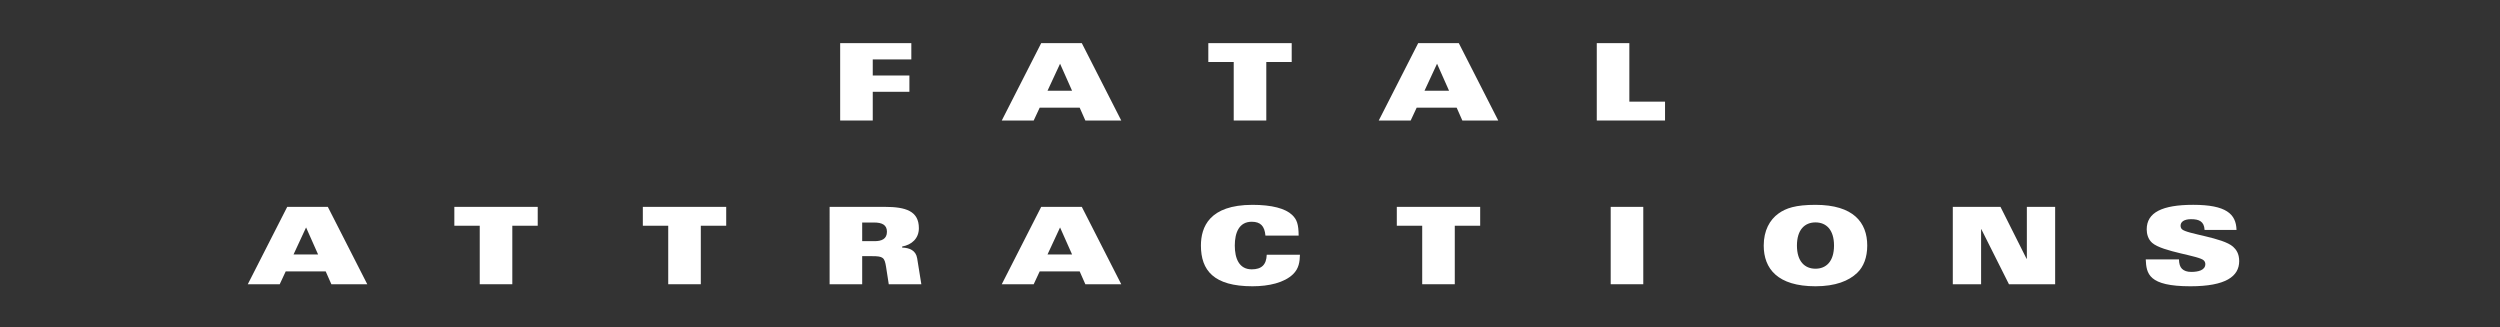
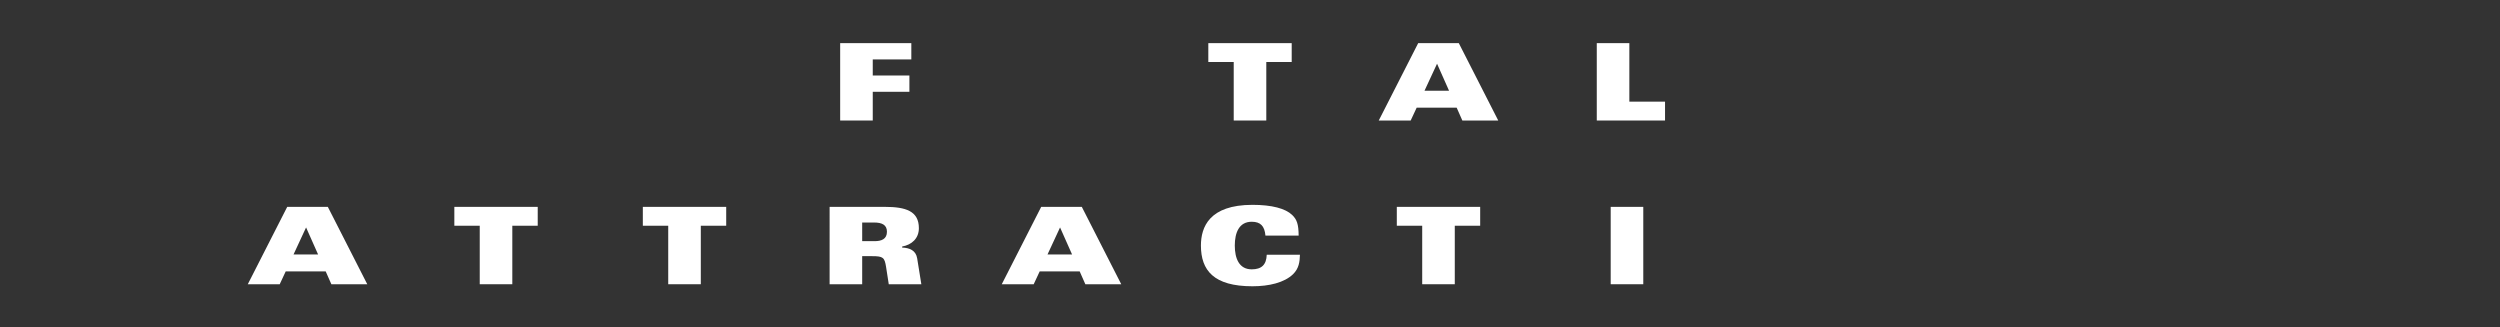
<svg xmlns="http://www.w3.org/2000/svg" version="1.1" id="Ebene_1" x="0px" y="0px" width="595.276px" height="77.953px" viewBox="0 0 595.276 77.953" enable-background="new 0 0 595.276 77.953" xml:space="preserve">
  <rect x="0" y="0" width="595.276" height="77.953" fill="#333333" stroke="none" />
-   <polygon fill="#FFFFFF" points="464.982,67.68 471.719,67.68 471.719,54.565 471.77,54.565 478.354,67.68 489.351,67.68   489.351,49.257 482.614,49.257 482.614,61.608 482.539,61.608 476.337,49.257 464.982,49.257 " />
-   <path fill="#FFFFFF" d="M510.924,61.76c0.153,3.419,0.638,6.405,10.64,6.405c8.396,0,11.611-2.348,11.611-5.997  c0-1.786-0.74-2.781-1.455-3.419c-2.449-2.194-10.972-3.011-12.171-4.159c-0.23-0.204-0.332-0.562-0.332-0.842  c0-0.944,0.867-1.557,2.501-1.557c0.969,0,1.735,0.128,2.271,0.511c0.562,0.382,0.894,1.02,0.944,2.041h7.604  c-0.103-3.802-2.476-5.971-10.31-5.971c-7.374,0-11.074,1.812-11.074,5.842c0,1.048,0.307,2.349,1.302,3.216  c2.475,2.169,11.277,3.036,12.324,4.211c0.205,0.229,0.332,0.51,0.332,0.842c0,1.48-1.735,1.862-3.343,1.862  c-1.021,0-1.71-0.256-2.22-0.74c-0.485-0.483-0.689-1.224-0.715-2.245H510.924z" />
  <path fill="#FFFFFF" d="M59,67.681h7.604l1.429-3.062h9.518l1.352,3.062h8.549l-9.391-18.423h-9.67L59,67.681z M69.896,60.586  l2.985-6.43l2.858,6.43H69.896z" />
  <polygon fill="#FFFFFF" points="114.23,67.68 121.987,67.68 121.987,53.749 128.036,53.749 128.036,49.257 108.184,49.257   108.184,53.749 114.23,53.749 " />
  <polygon fill="#FFFFFF" points="159.112,67.68 166.869,67.68 166.869,53.749 172.917,53.749 172.917,49.257 153.065,49.257   153.065,53.749 159.112,53.749 " />
  <path fill="#FFFFFF" d="M205.296,52.983h2.832c1.889,0,3.062,0.562,3.062,2.194c0,1.734-1.275,2.245-2.934,2.245h-2.96V52.983z   M197.539,67.68h7.757v-6.686h2.348c2.653,0,2.985,0.307,3.342,2.578l0.638,4.107h7.757l-0.995-6.175  c-0.306-1.863-1.786-2.501-3.572-2.553v-0.254c2.296-0.408,3.98-1.939,3.98-4.363c0-4.083-3.113-5.078-8.139-5.078h-13.116V67.68z" />
  <polygon fill="#FFFFFF" points="200.054,28.695 207.811,28.695 207.811,21.857 216.538,21.857 216.538,17.978 207.811,17.978   207.811,14.15 216.997,14.15 216.997,10.272 200.054,10.272 " />
  <path fill="#FFFFFF" d="M238.53,67.681h7.604l1.429-3.062h9.518l1.352,3.062h8.549l-9.391-18.423h-9.67L238.53,67.681z   M249.426,60.586l2.985-6.43l2.858,6.43H249.426z" />
-   <path fill="#FFFFFF" d="M238.531,28.695h7.604l1.429-3.062h9.518l1.352,3.062h8.549l-9.391-18.423h-9.67L238.531,28.695z   M249.427,21.602l2.985-6.43l2.858,6.43H249.427z" />
  <path fill="#FFFFFF" d="M309.223,56.095c-0.026-2.705-0.408-3.828-1.558-4.925c-1.606-1.531-4.821-2.396-9.44-2.396  c-10.308,0-12.273,5.332-12.273,9.694c0,5.896,3.036,9.696,12.273,9.696c3.955,0,7.579-0.867,9.646-2.857  c1.43-1.378,1.607-2.984,1.658-4.644h-7.909c-0.078,2.373-1.226,3.47-3.572,3.47c-3.011,0-4.032-2.602-4.032-5.665  c0-3.061,1.021-5.665,4.032-5.665c2.092,0,3.062,1.021,3.266,3.292H309.223z" />
  <polygon fill="#FFFFFF" points="293.761,28.695 301.518,28.695 301.518,14.763 307.565,14.763 307.565,10.272 287.714,10.272   287.714,14.763 293.761,14.763 " />
  <polygon fill="#FFFFFF" points="338.642,67.68 346.398,67.68 346.398,53.749 352.446,53.749 352.446,49.257 332.595,49.257   332.595,53.749 338.642,53.749 " />
  <path fill="#FFFFFF" d="M328.295,28.695h7.604l1.429-3.062h9.519l1.352,3.062h8.55l-9.392-18.423h-9.67L328.295,28.695z   M339.191,21.602l2.985-6.43l2.857,6.43H339.191z" />
  <rect x="383.524" y="49.257" fill="#FFFFFF" width="7.757" height="18.423" />
  <polygon fill="#FFFFFF" points="380.208,28.695 396.462,28.695 396.462,24.204 387.965,24.204 387.965,10.272 380.208,10.272 " />
-   <path fill="#FFFFFF" d="M436.699,58.468c0,3.776-1.863,5.514-4.415,5.514c-2.551,0-4.414-1.737-4.414-5.514  c0-3.774,1.863-5.512,4.414-5.512C434.836,52.957,436.699,54.694,436.699,58.468 M444.609,58.468c0-5.512-3.317-9.694-12.325-9.694  c-4.746,0-7.017,0.791-8.777,2.041c-2.117,1.505-3.547,4.083-3.547,7.653c0,5.514,3.317,9.696,12.324,9.696  c4.747,0,7.936-1.275,9.926-3.188C443.741,63.522,444.609,61.3,444.609,58.468" />
</svg>